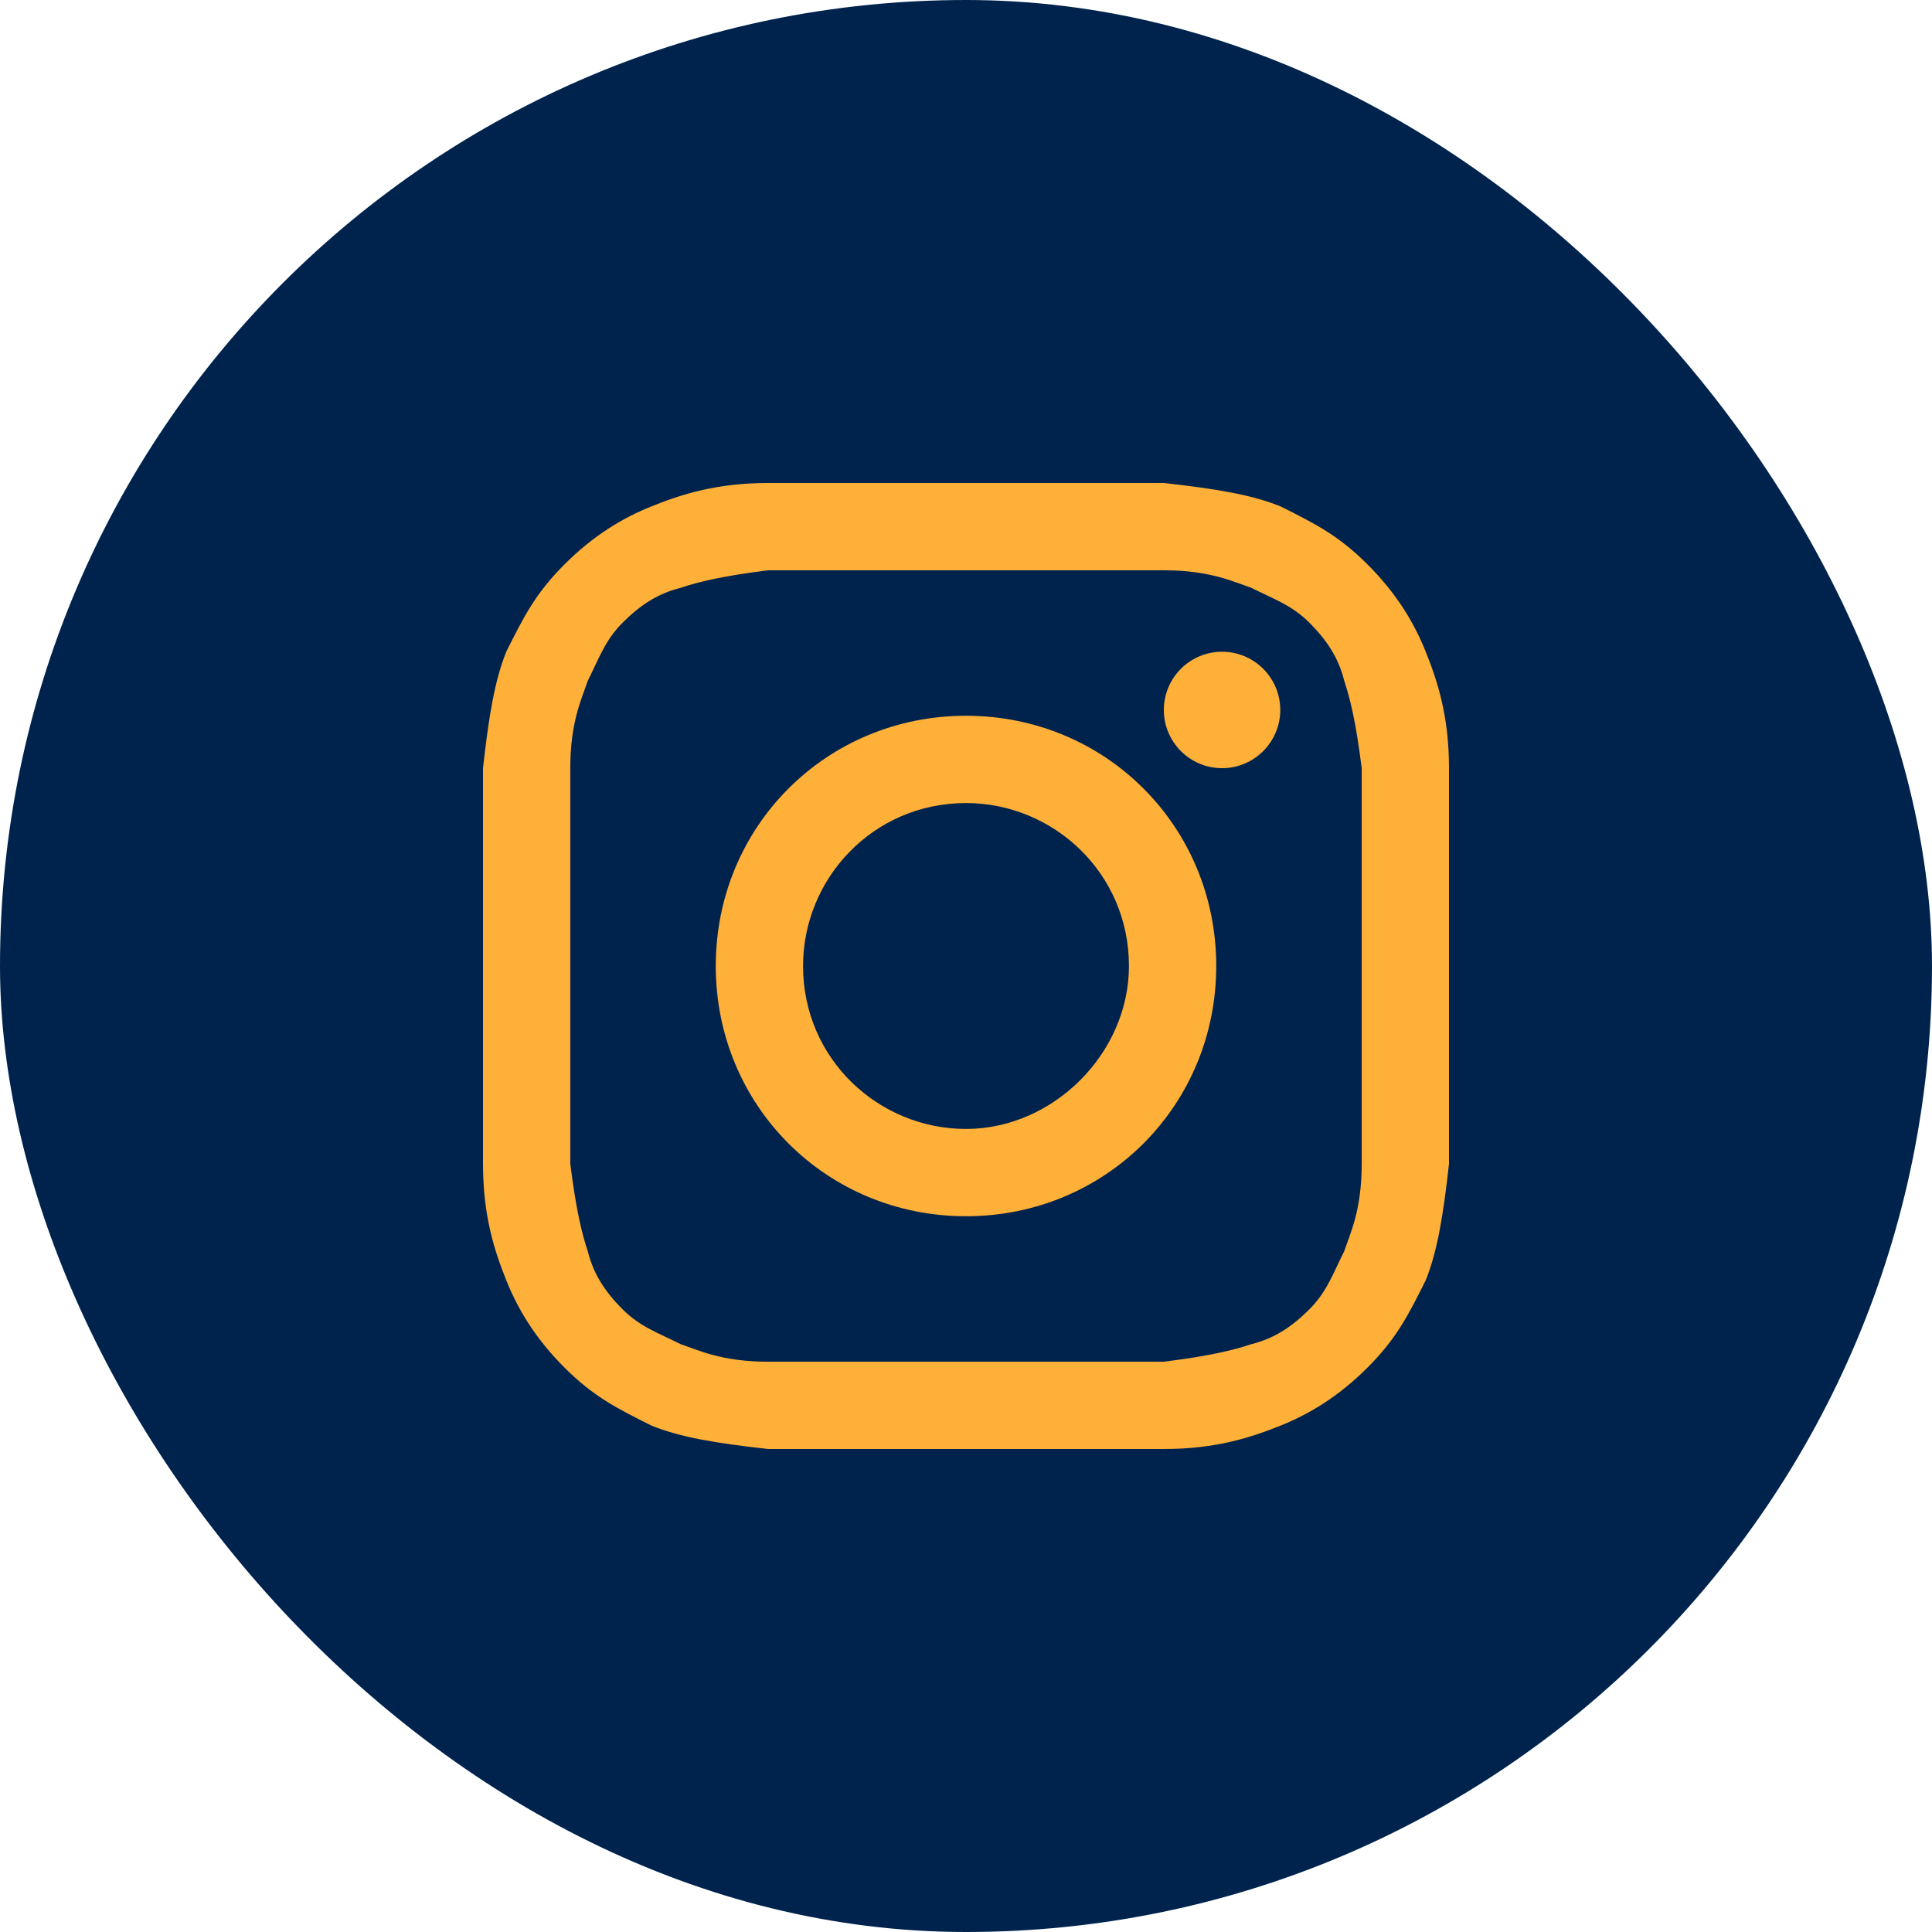
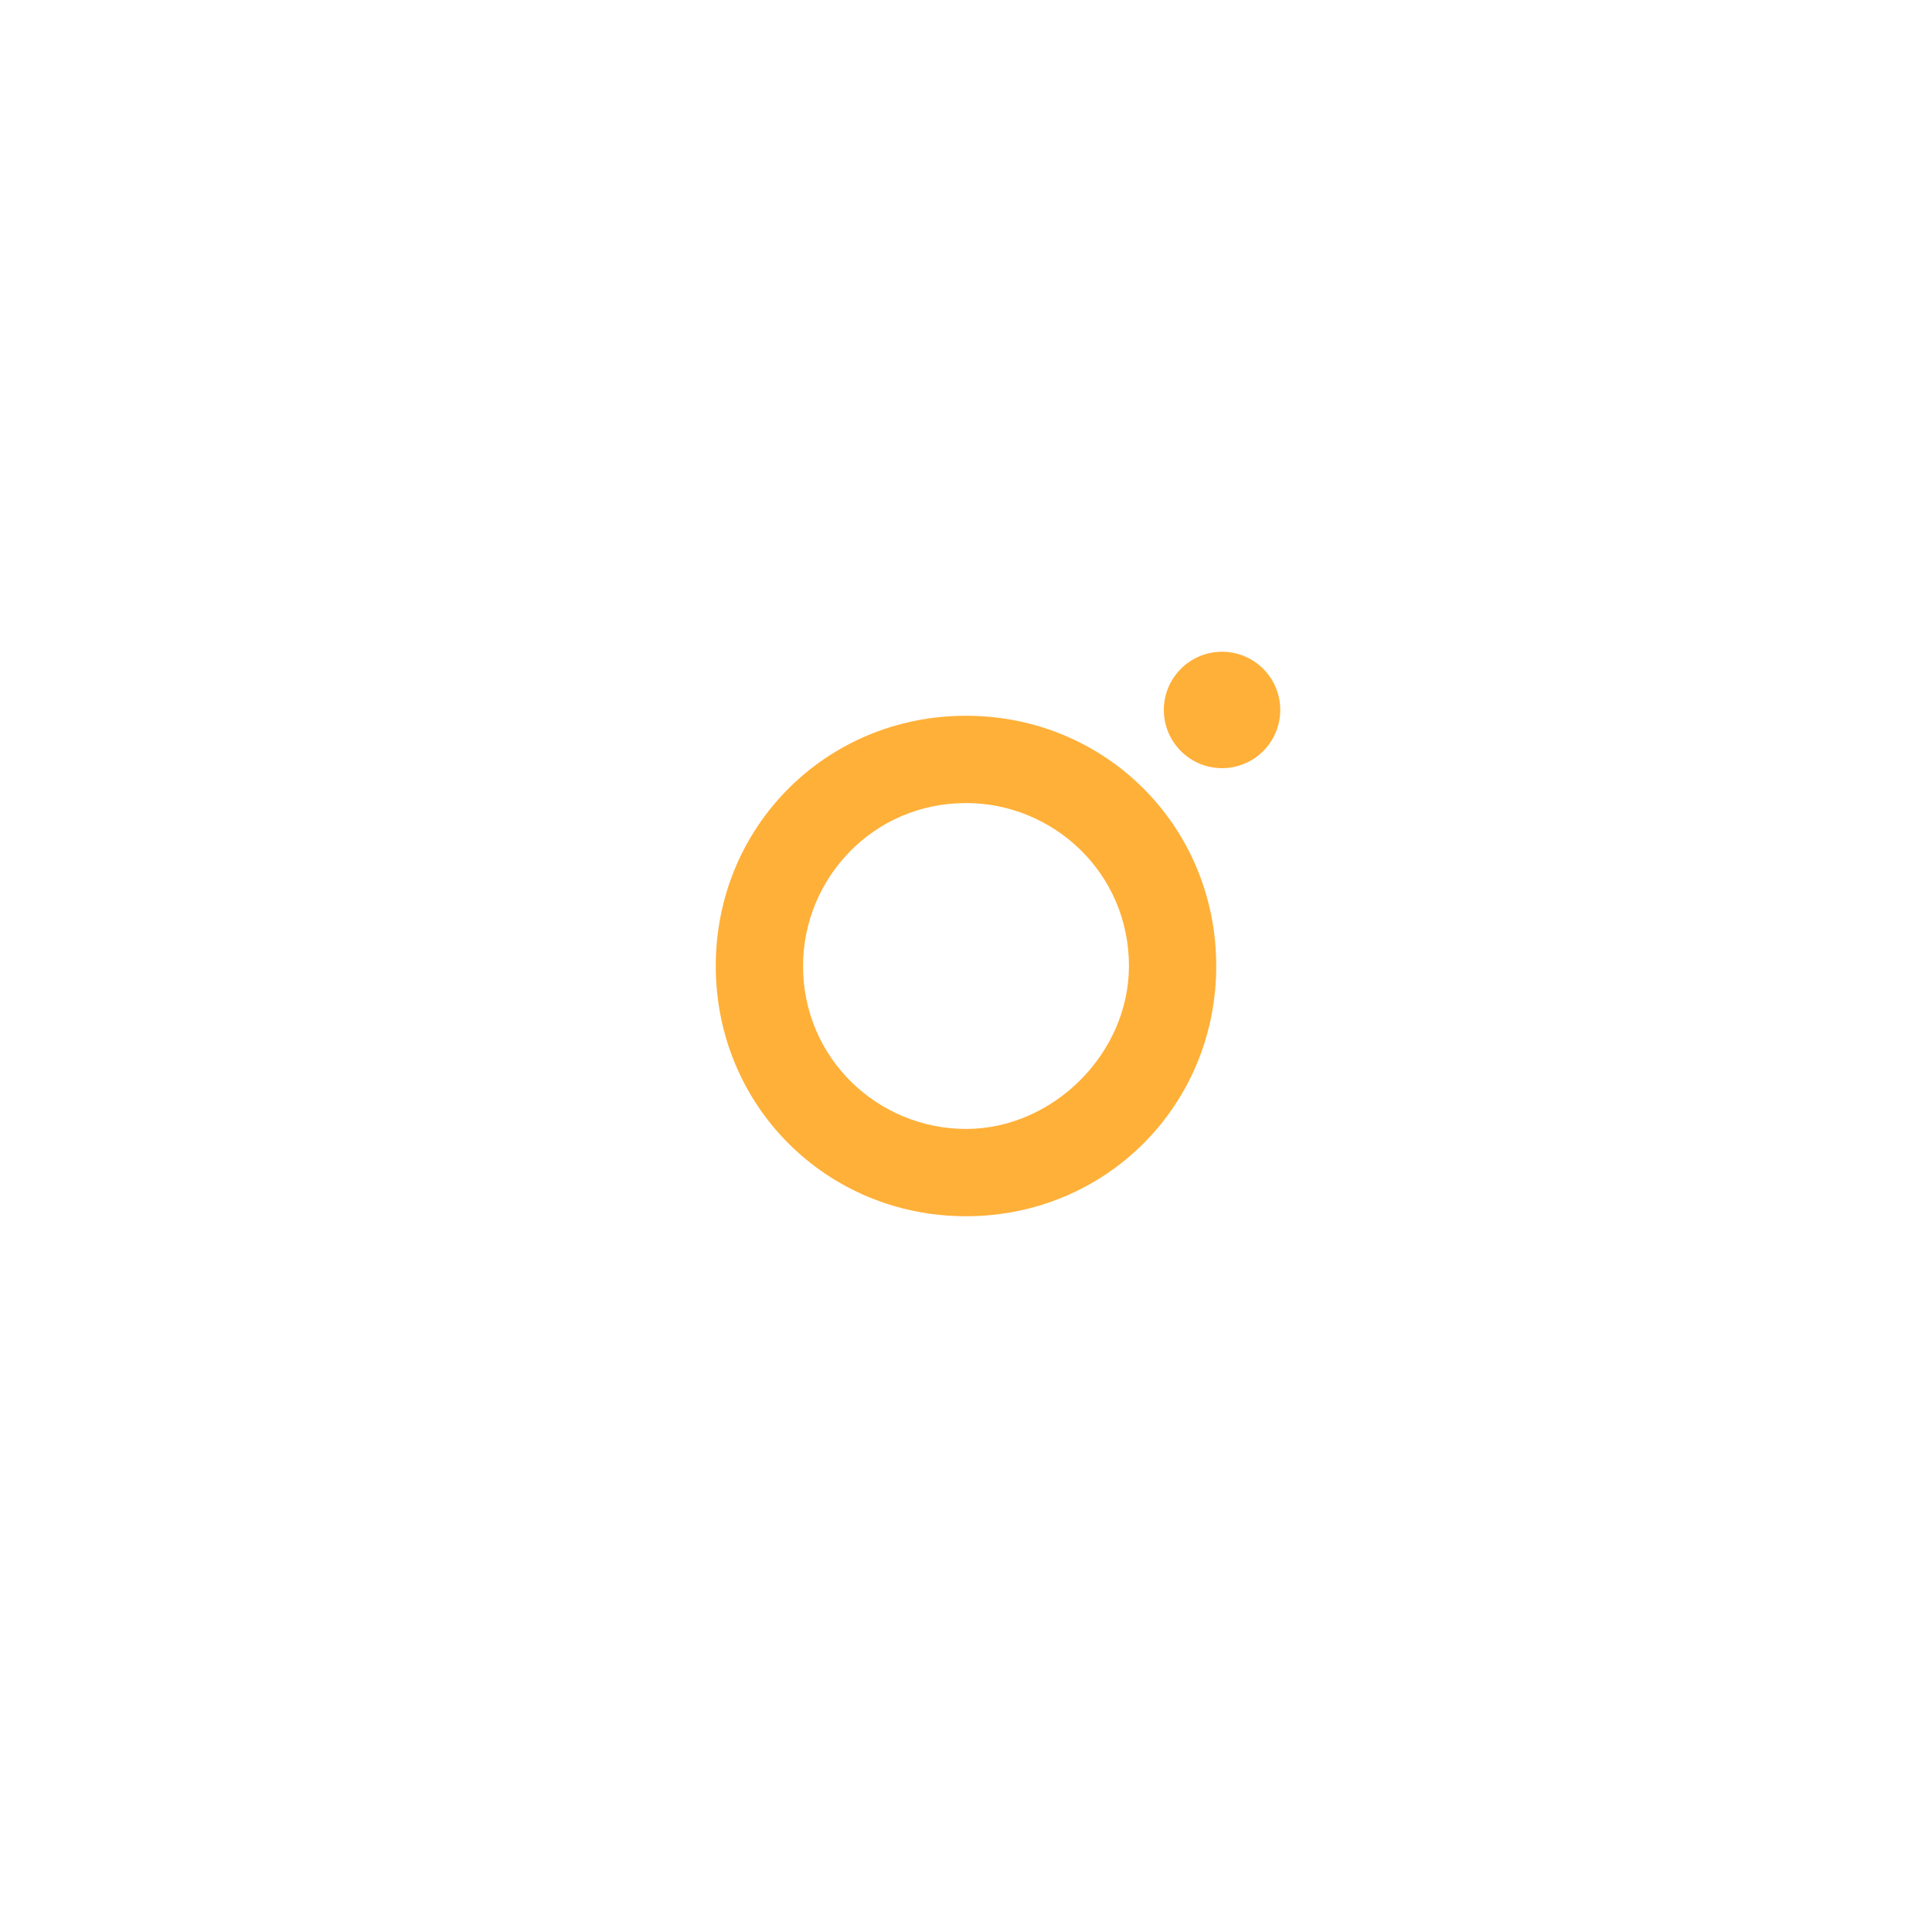
<svg xmlns="http://www.w3.org/2000/svg" width="50" height="50" viewBox="0 0 50 50" fill="none">
-   <rect width="50" height="50" rx="25" fill="#00234D" />
-   <path d="M25 14.759C28.313 14.759 28.765 14.759 30.12 14.759C31.325 14.759 31.928 15.06 32.38 15.211C32.982 15.512 33.434 15.663 33.886 16.114C34.337 16.566 34.639 17.018 34.789 17.62C34.94 18.072 35.09 18.675 35.241 19.88C35.241 21.235 35.241 21.536 35.241 25C35.241 28.464 35.241 28.765 35.241 30.12C35.241 31.325 34.94 31.928 34.789 32.38C34.488 32.982 34.337 33.434 33.886 33.886C33.434 34.337 32.982 34.639 32.38 34.789C31.928 34.94 31.325 35.09 30.12 35.241C28.765 35.241 28.464 35.241 25 35.241C21.536 35.241 21.235 35.241 19.88 35.241C18.675 35.241 18.072 34.94 17.62 34.789C17.018 34.488 16.566 34.337 16.114 33.886C15.663 33.434 15.361 32.982 15.211 32.38C15.06 31.928 14.91 31.325 14.759 30.12C14.759 28.765 14.759 28.464 14.759 25C14.759 21.536 14.759 21.235 14.759 19.88C14.759 18.675 15.06 18.072 15.211 17.62C15.512 17.018 15.663 16.566 16.114 16.114C16.566 15.663 17.018 15.361 17.62 15.211C18.072 15.06 18.675 14.91 19.88 14.759C21.235 14.759 21.687 14.759 25 14.759ZM25 12.5C21.536 12.5 21.235 12.5 19.88 12.5C18.524 12.5 17.62 12.801 16.867 13.102C16.114 13.404 15.361 13.855 14.608 14.608C13.855 15.361 13.554 15.964 13.102 16.867C12.801 17.62 12.651 18.524 12.5 19.88C12.5 21.235 12.5 21.687 12.5 25C12.5 28.464 12.5 28.765 12.5 30.12C12.5 31.476 12.801 32.38 13.102 33.133C13.404 33.886 13.855 34.639 14.608 35.392C15.361 36.145 15.964 36.446 16.867 36.898C17.62 37.199 18.524 37.349 19.88 37.5C21.235 37.5 21.687 37.5 25 37.5C28.313 37.5 28.765 37.5 30.12 37.5C31.476 37.5 32.38 37.199 33.133 36.898C33.886 36.596 34.639 36.145 35.392 35.392C36.145 34.639 36.446 34.036 36.898 33.133C37.199 32.38 37.349 31.476 37.5 30.12C37.5 28.765 37.5 28.313 37.5 25C37.5 21.687 37.5 21.235 37.5 19.88C37.5 18.524 37.199 17.62 36.898 16.867C36.596 16.114 36.145 15.361 35.392 14.608C34.639 13.855 34.036 13.554 33.133 13.102C32.38 12.801 31.476 12.651 30.12 12.5C28.765 12.5 28.464 12.5 25 12.5Z" fill="#FFB038" />
  <path d="M25 18.524C21.386 18.524 18.524 21.386 18.524 25C18.524 28.614 21.386 31.476 25 31.476C28.614 31.476 31.476 28.614 31.476 25C31.476 21.386 28.614 18.524 25 18.524ZM25 29.217C22.741 29.217 20.783 27.41 20.783 25C20.783 22.741 22.59 20.783 25 20.783C27.259 20.783 29.217 22.59 29.217 25C29.217 27.259 27.259 29.217 25 29.217Z" fill="#FFB038" />
  <path d="M31.627 19.88C32.458 19.88 33.133 19.205 33.133 18.373C33.133 17.542 32.458 16.867 31.627 16.867C30.795 16.867 30.12 17.542 30.12 18.373C30.12 19.205 30.795 19.88 31.627 19.88Z" fill="#FFB038" />
</svg>